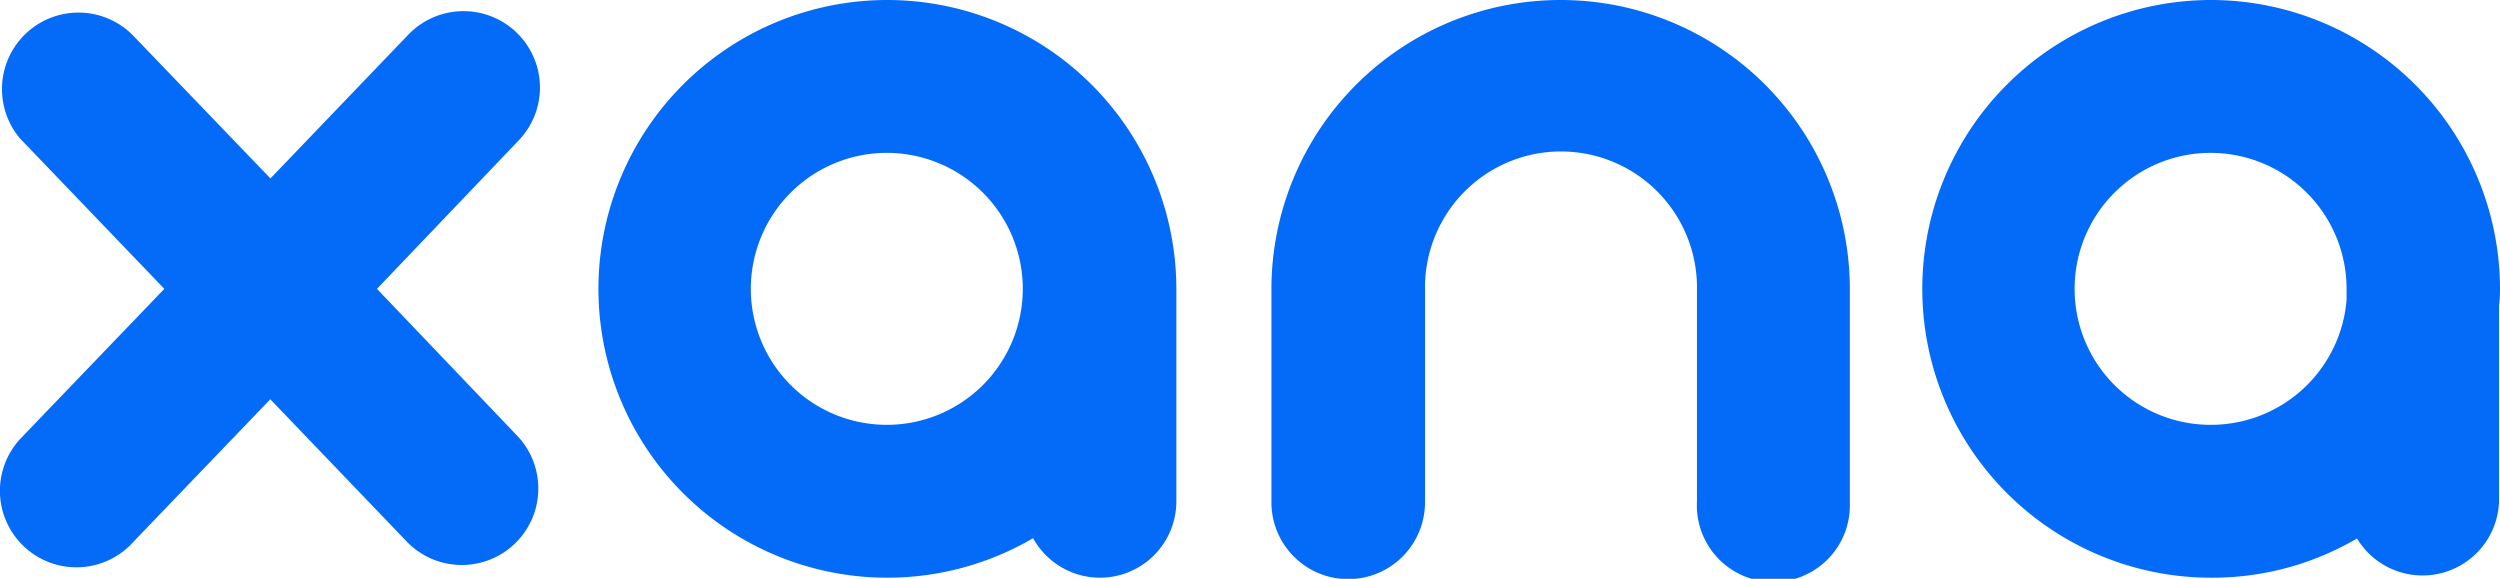
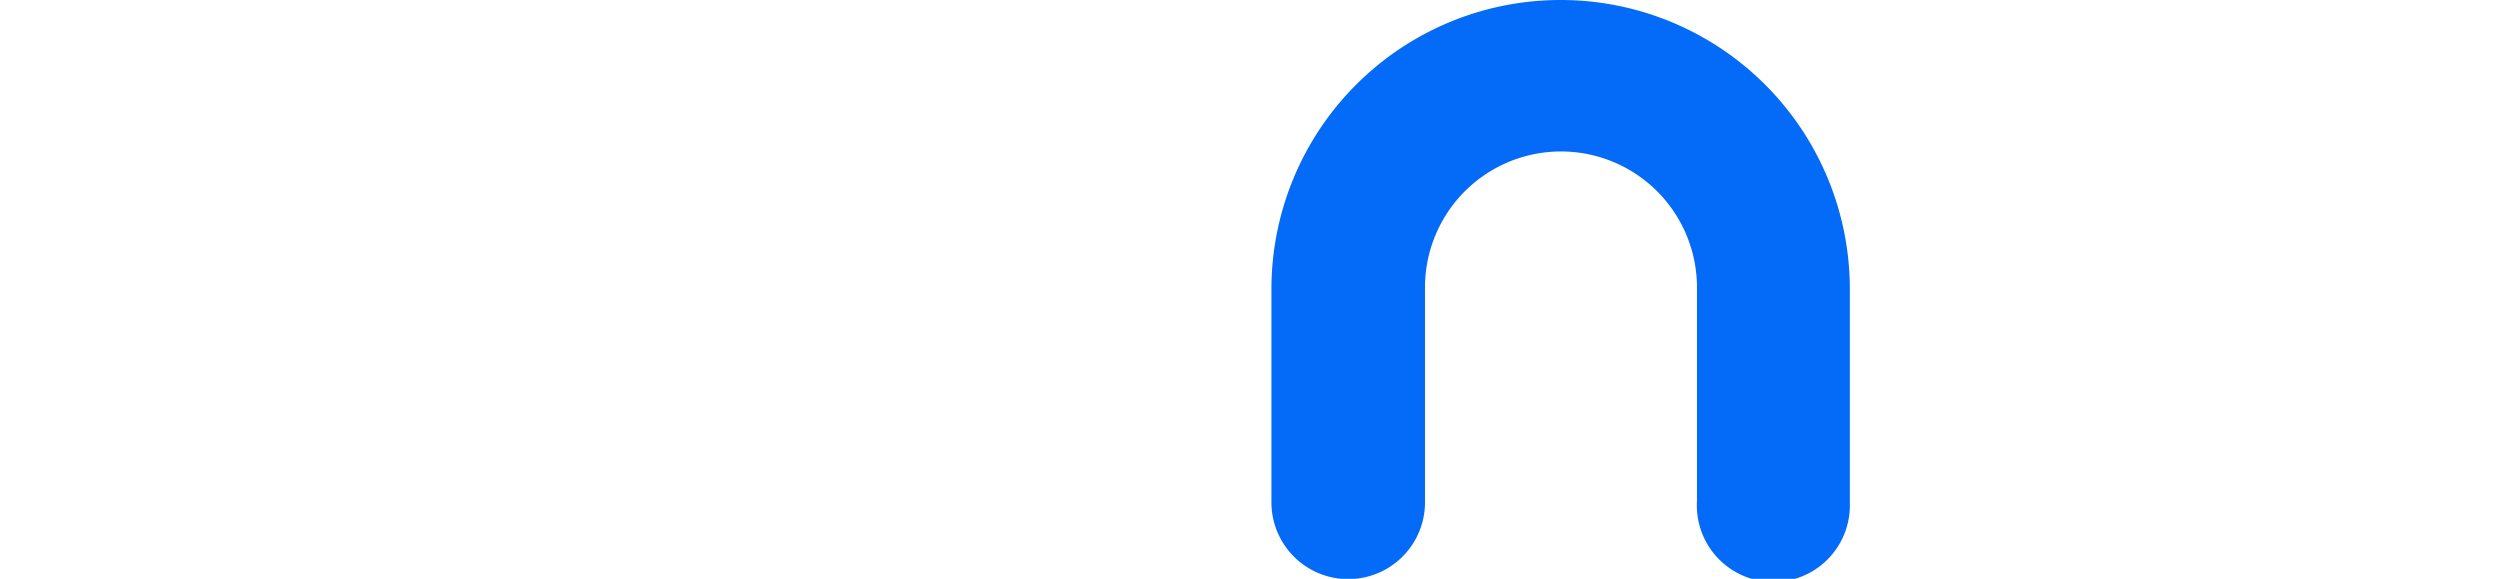
<svg xmlns="http://www.w3.org/2000/svg" viewBox="0 0 179.07 41.46">
  <defs>
    <style>.cls-1{fill:#036bf8;}</style>
  </defs>
  <g id="Layer_2" data-name="Layer 2">
    <g id="Layer_1-2" data-name="Layer 1">
      <g id="Group_244" data-name="Group 244">
        <g id="Group_25" data-name="Group 25">
-           <path id="Path_71" data-name="Path 71" class="cls-1" d="M37,2.33a5.48,5.48,0,0,0-7.75.15h0l-9.88,10.3L9.48,2.49a5.48,5.48,0,0,0-8,7.48l.1.1L11.77,20.69,1.57,31.31A5.48,5.48,0,1,0,9.38,39l.09-.1,9.89-10.3,9.88,10.3a5.48,5.48,0,0,0,7.9-7.59L27,20.69,37.14,10.07A5.47,5.47,0,0,0,37,2.33Z" />
          <path id="Path_72" data-name="Path 72" class="cls-1" d="M111.76,0A20.71,20.71,0,0,0,91.07,20.69V35.91a5.48,5.48,0,1,0,11,.14V20.69a9.74,9.74,0,0,1,19.48-.2V35.91a5.48,5.48,0,1,0,10.95.14V20.69A20.71,20.71,0,0,0,111.76,0Z" />
-           <path id="Path_73" data-name="Path 73" class="cls-1" d="M63.52,0A20.69,20.69,0,1,0,74,38.55a5.47,5.47,0,0,0,10.26-2.64V20.69A20.71,20.71,0,0,0,63.52,0Zm0,30.43a9.74,9.74,0,1,1,9.74-9.74h0A9.74,9.74,0,0,1,63.52,30.43Z" />
-           <path id="Path_74" data-name="Path 74" class="cls-1" d="M179.07,20.69A20.72,20.72,0,0,0,158.38,0h0a20.69,20.69,0,1,0,0,41.38h.06a20.51,20.51,0,0,0,10.39-2.81A5.48,5.48,0,0,0,179,35.91v-14C179.05,21.52,179.07,21.11,179.07,20.69Zm-20.69,9.74a9.74,9.74,0,1,1,9.7-9.78v.84A9.75,9.75,0,0,1,158.38,30.43Z" />
        </g>
      </g>
    </g>
  </g>
</svg>